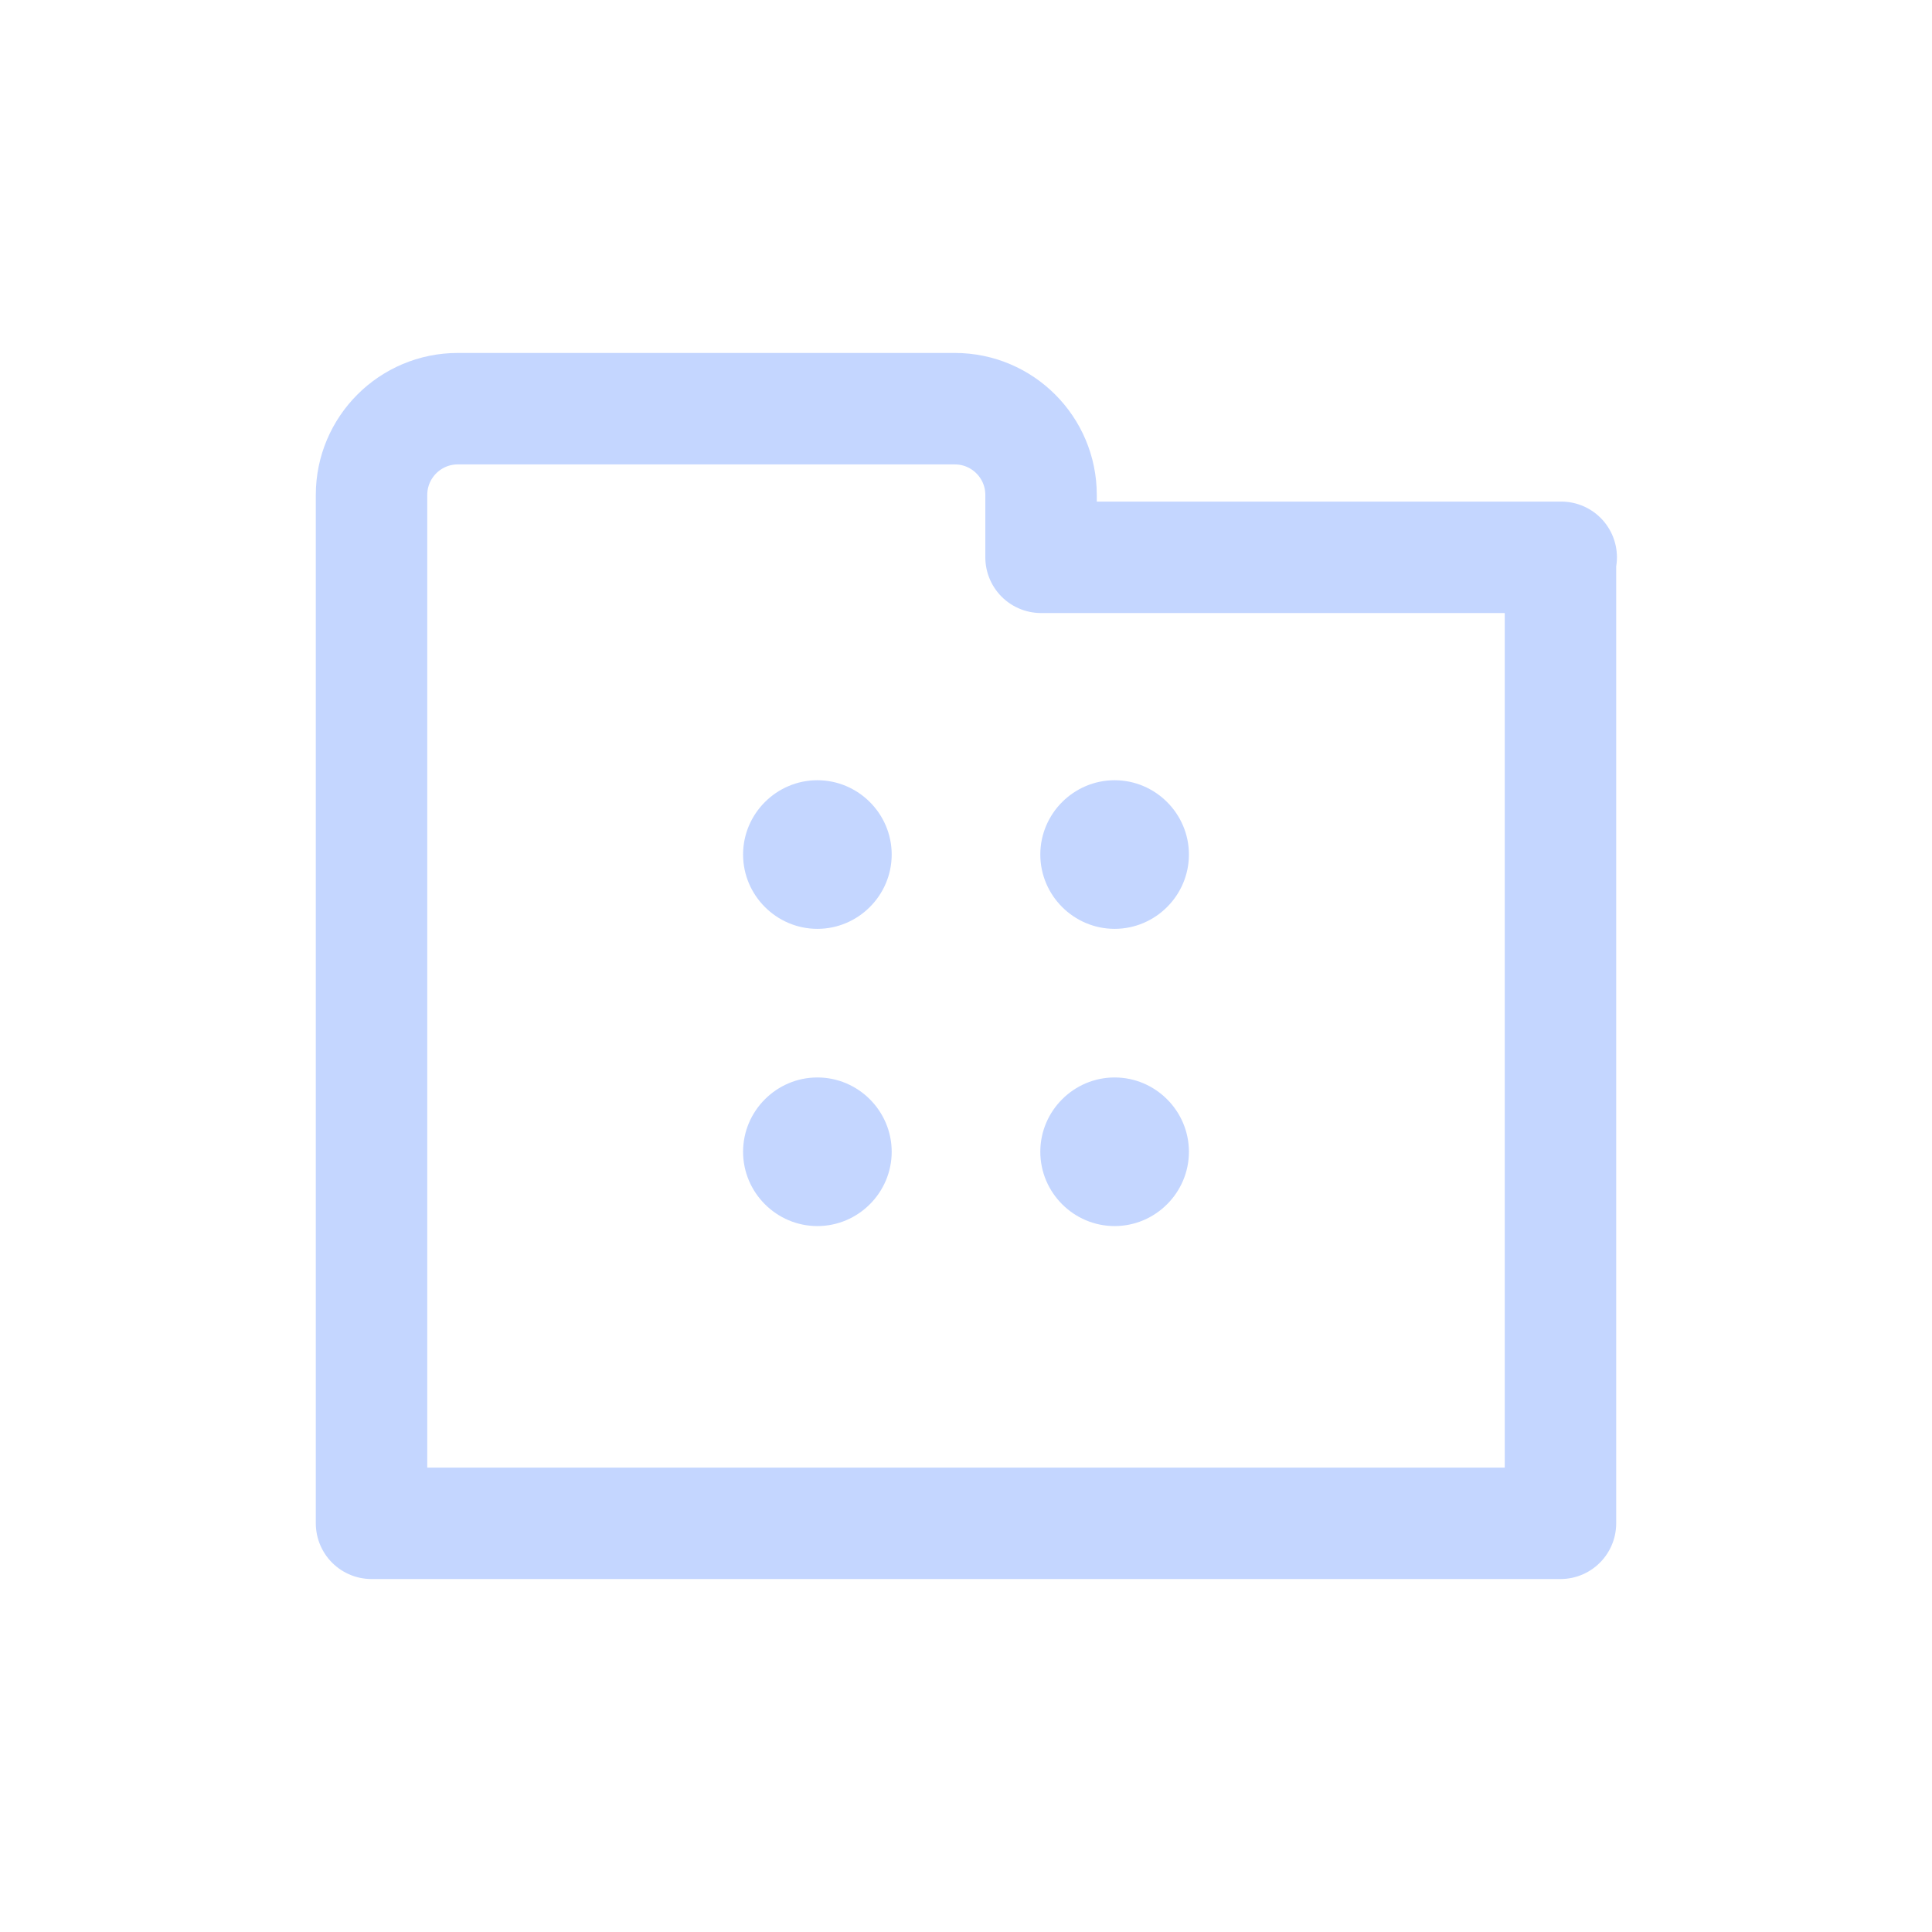
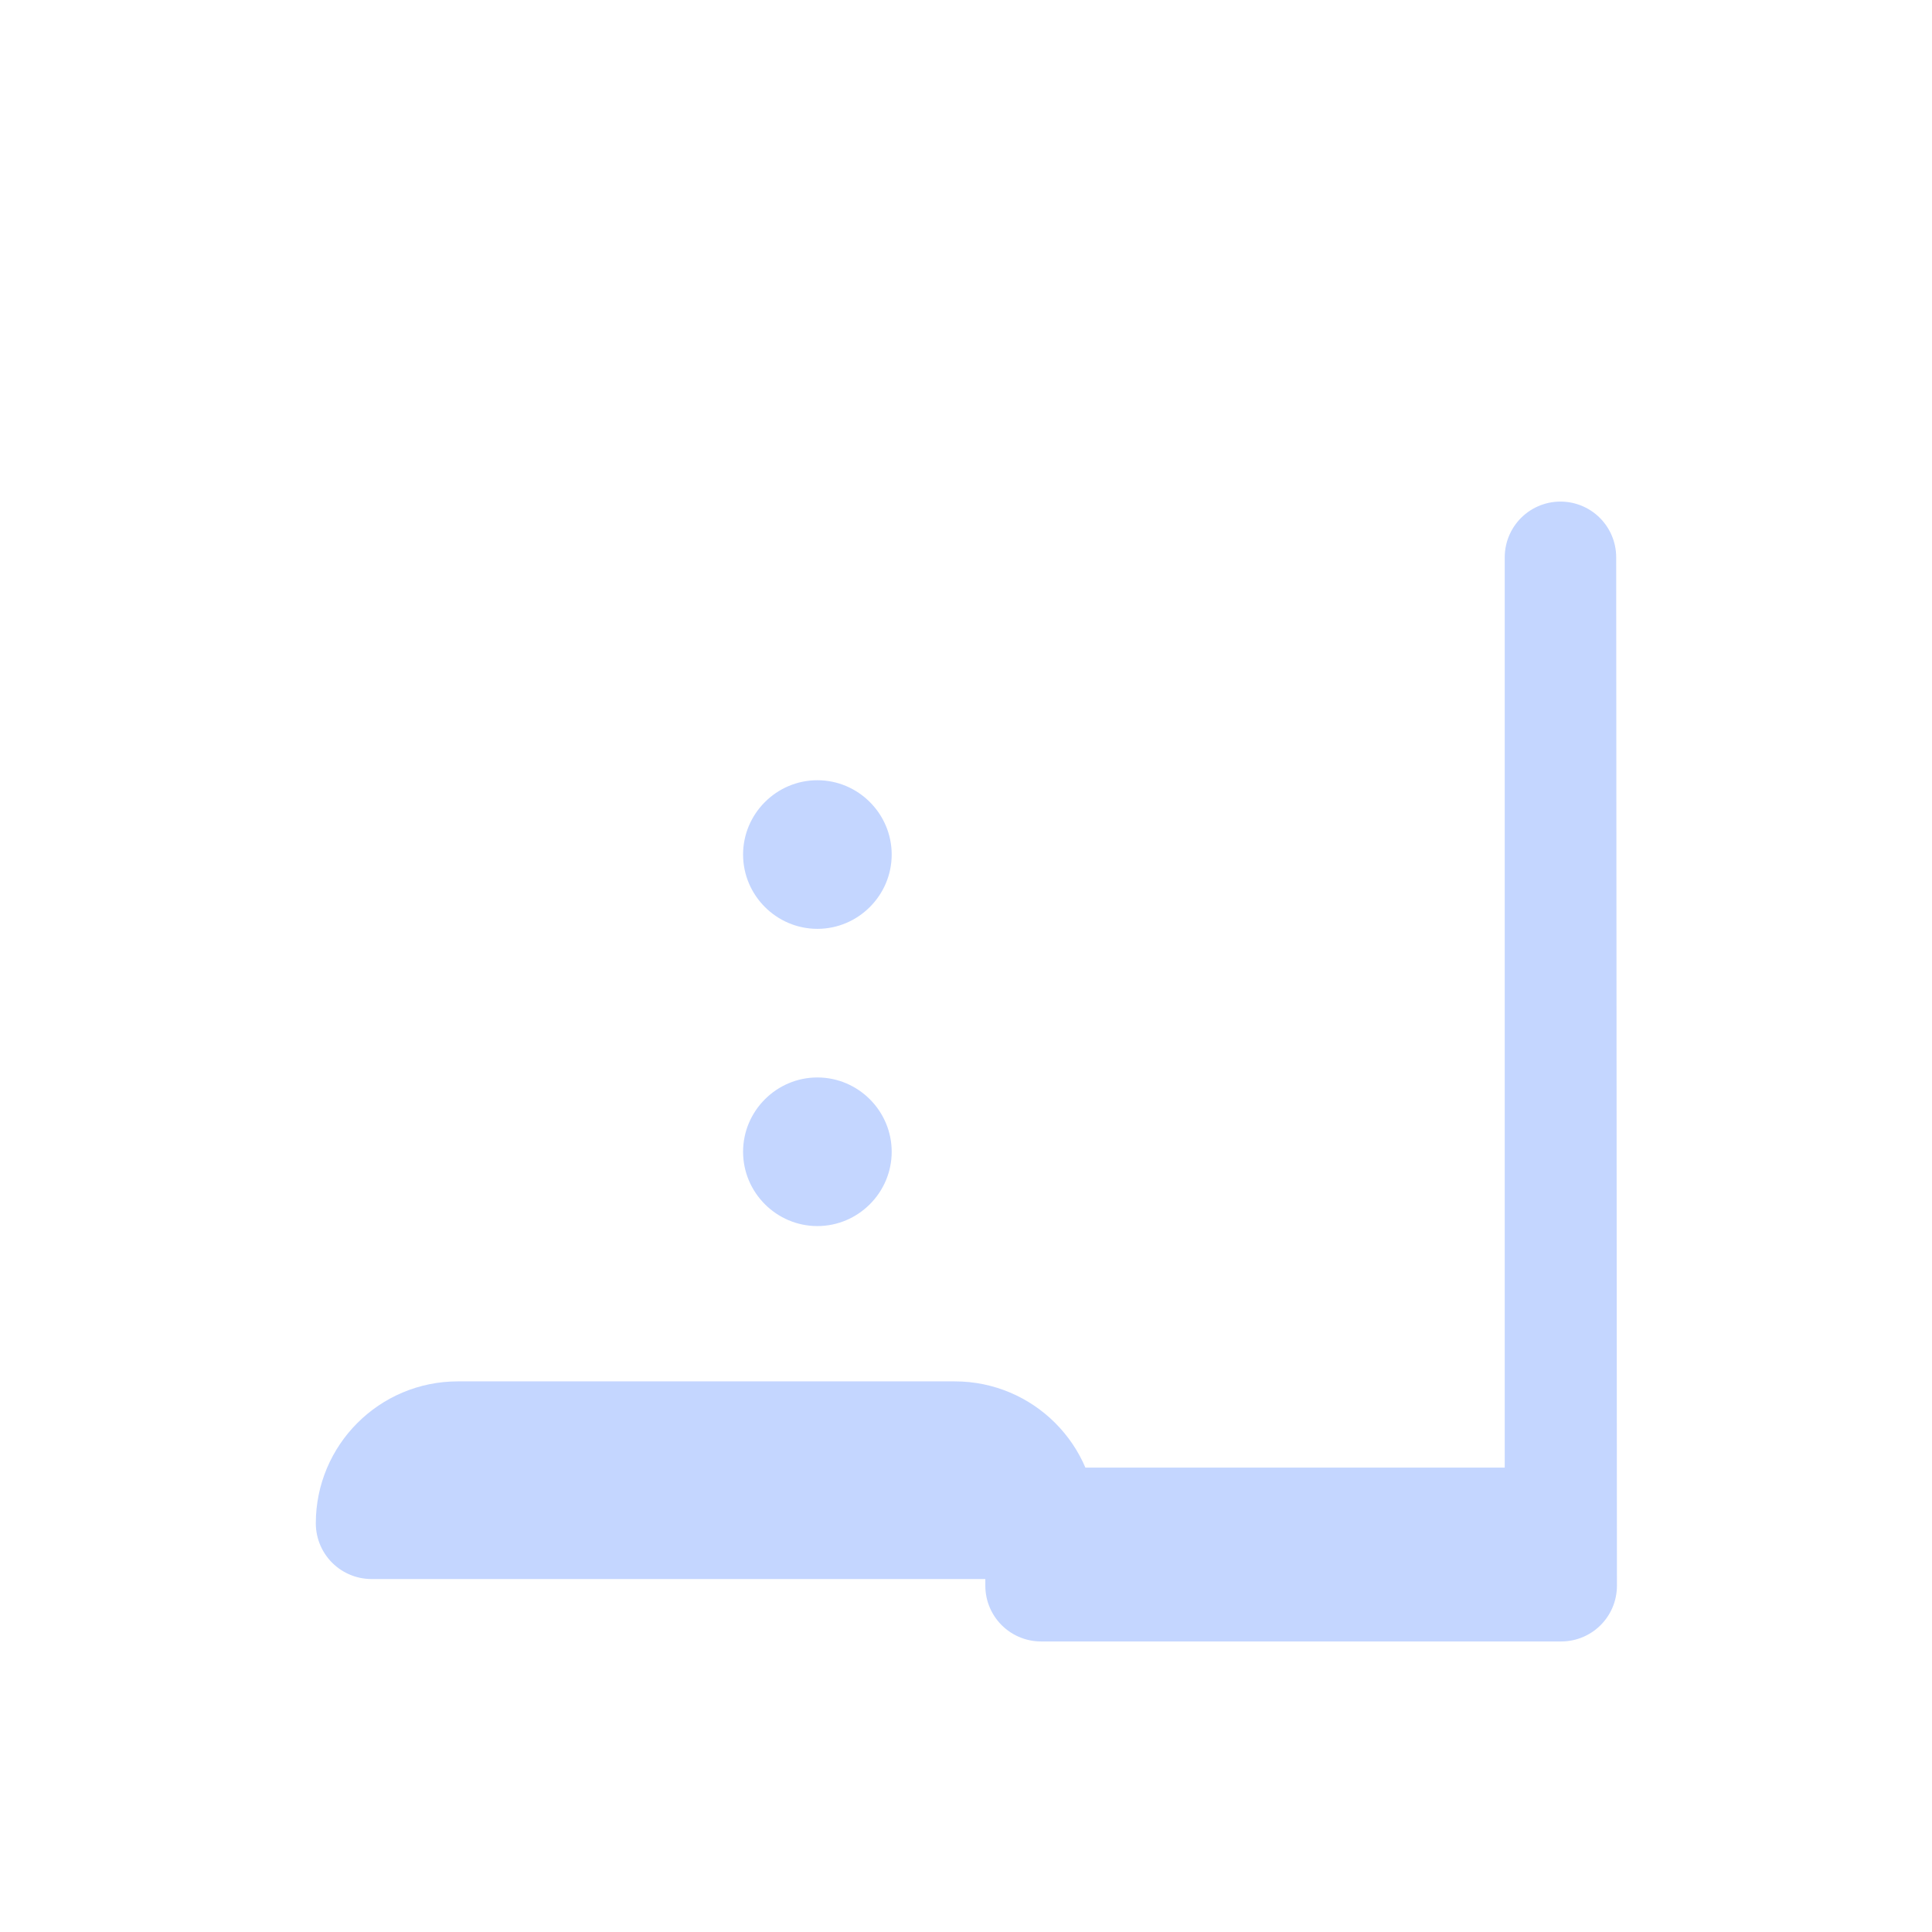
<svg xmlns="http://www.w3.org/2000/svg" id="th_color" viewBox="0 0 26 26">
  <defs>
    <style>.cls-1{fill:#C4D6FF;}.cls-2{fill:none;stroke:#C4D6FF;stroke-linecap:round;stroke-linejoin:round;stroke-width:1.5px;}</style>
  </defs>
-   <path class="cls-2" d="m21,7.5v13H5V6.66c0-.64.52-1.16,1.16-1.16h6.69c.64,0,1.16.52,1.16,1.16v.84h7Z" />
+   <path class="cls-2" d="m21,7.5v13H5c0-.64.52-1.16,1.16-1.16h6.69c.64,0,1.16.52,1.16,1.16v.84h7Z" />
  <path class="cls-1" d="m11,10.5c-.55,0-1,.45-1,1s.45,1,1,1,1-.45,1-1-.45-1-1-1Z" />
-   <path class="cls-1" d="m15,10.5c-.55,0-1,.45-1,1s.45,1,1,1,1-.45,1-1-.45-1-1-1Z" />
-   <path class="cls-1" d="m15,14.5c-.55,0-1,.45-1,1s.45,1,1,1,1-.45,1-1-.45-1-1-1Z" />
  <path class="cls-1" d="m11,14.5c-.55,0-1,.45-1,1s.45,1,1,1,1-.45,1-1-.45-1-1-1Z" />
</svg>